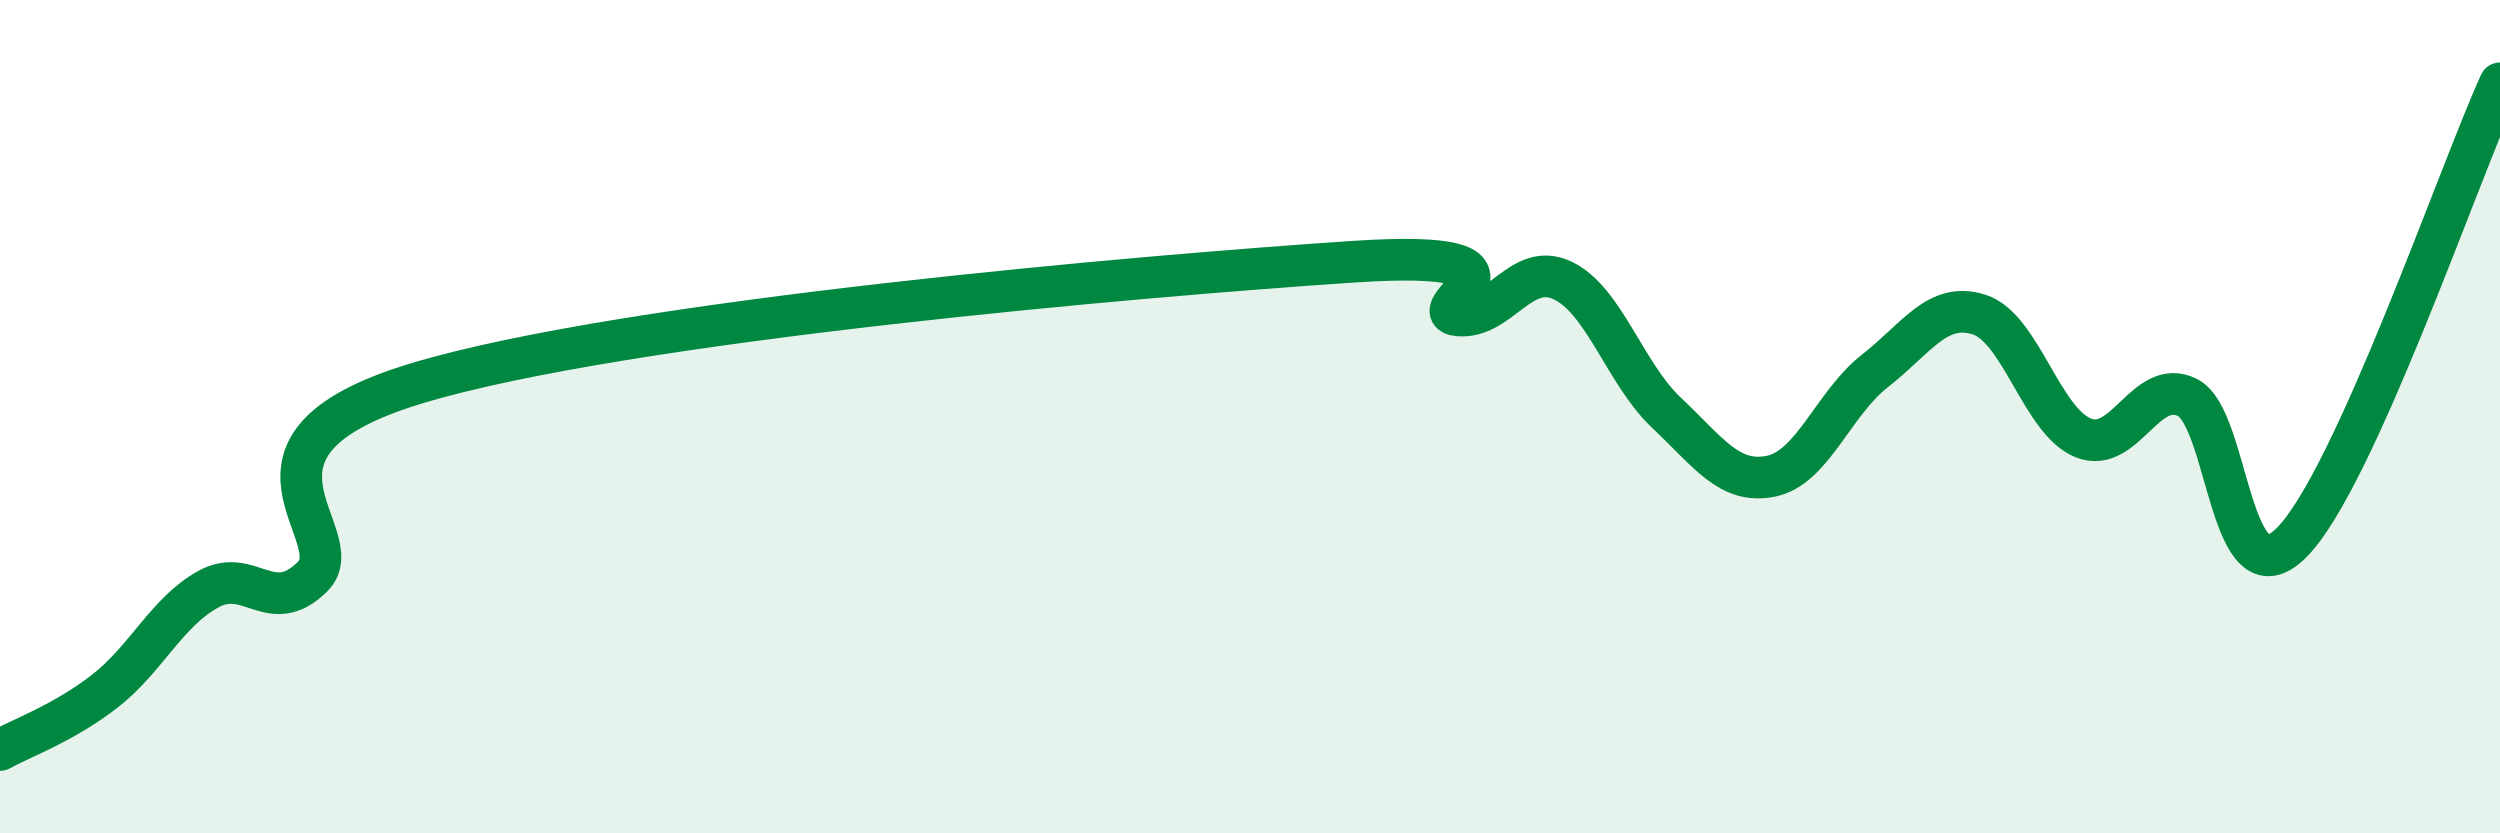
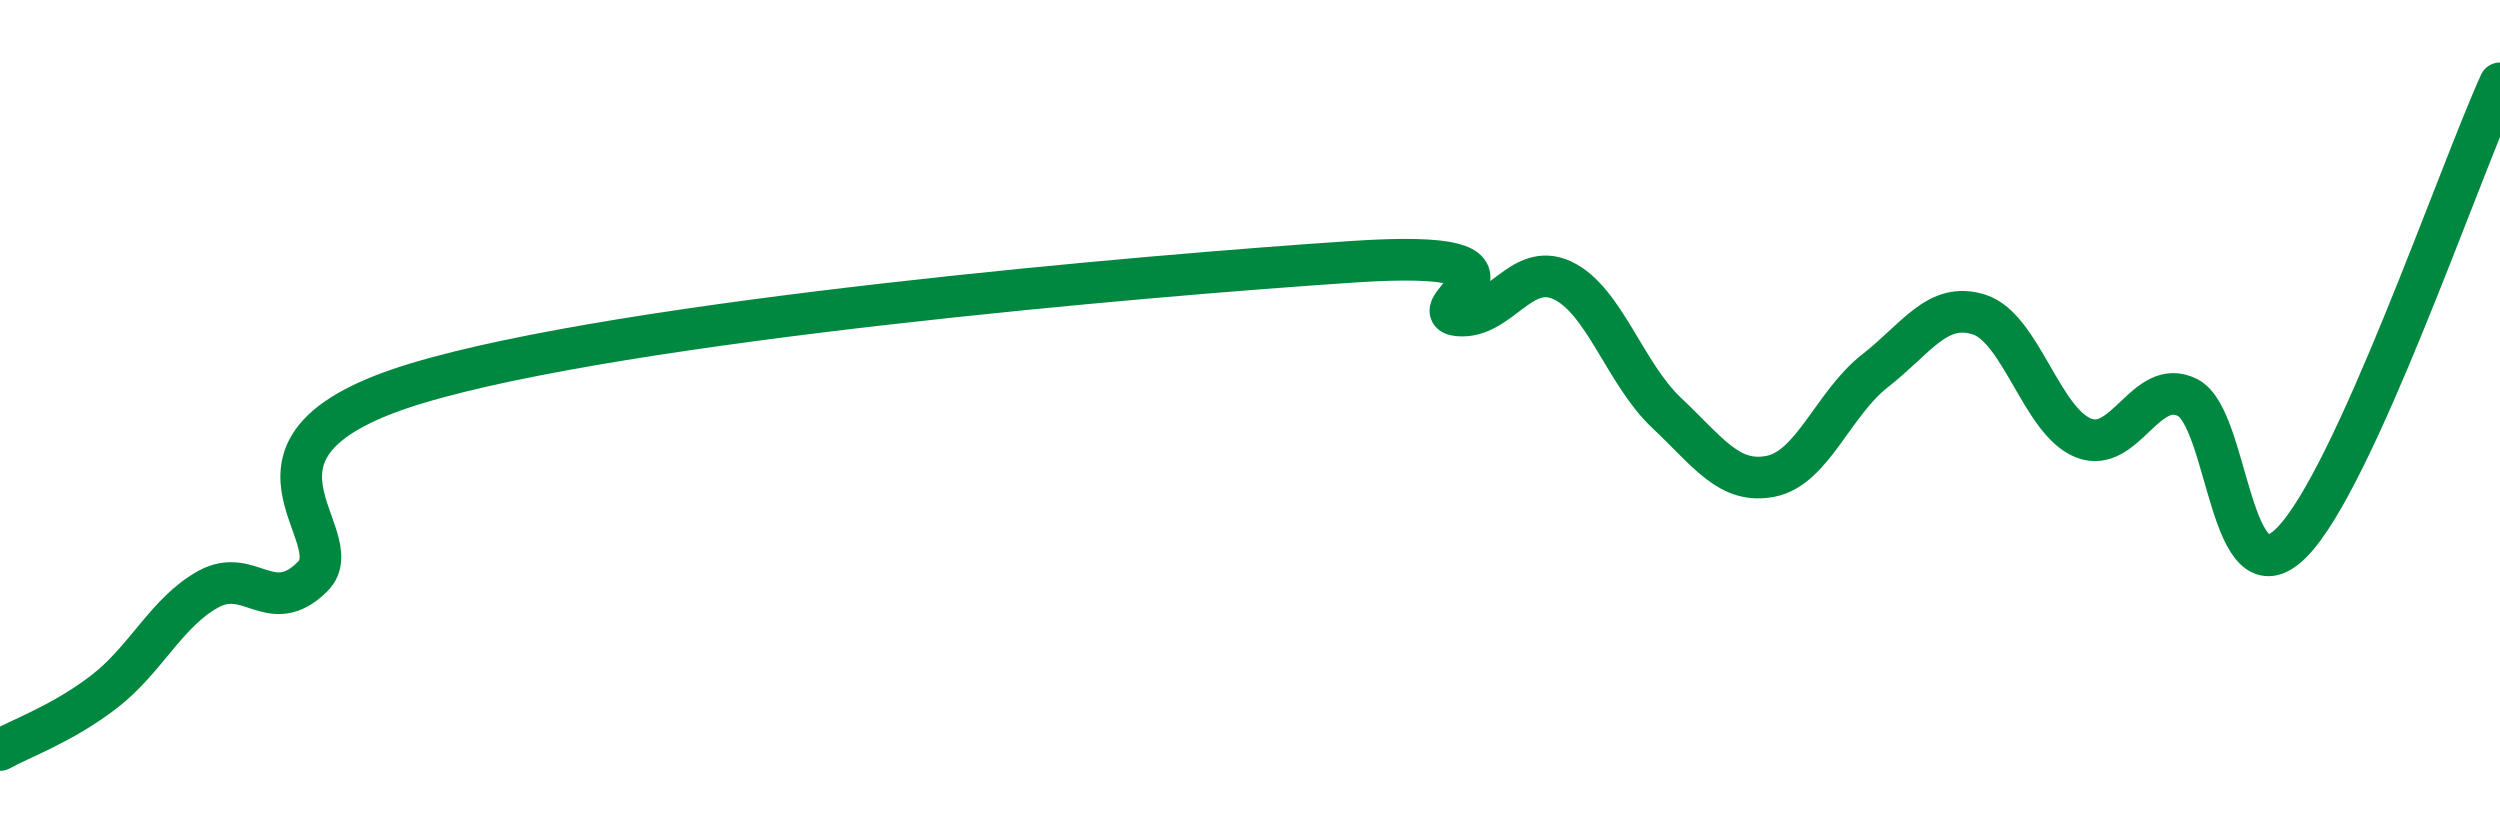
<svg xmlns="http://www.w3.org/2000/svg" width="60" height="20" viewBox="0 0 60 20">
-   <path d="M 0,18 C 0.5,17.72 1.5,17.37 2.5,16.6 C 3.5,15.83 4,14.69 5,14.14 C 6,13.59 6.5,14.83 7.5,13.84 C 8.5,12.85 5,10.71 10,9.2 C 15,7.69 27.5,6.61 32.5,6.28 C 37.5,5.95 34,7.48 35,7.57 C 36,7.66 36.5,6.26 37.5,6.73 C 38.5,7.2 39,8.97 40,9.91 C 41,10.85 41.5,11.63 42.5,11.43 C 43.5,11.23 44,9.68 45,8.9 C 46,8.12 46.5,7.23 47.5,7.55 C 48.5,7.87 49,10.11 50,10.51 C 51,10.91 51.5,9.04 52.5,9.54 C 53.5,10.04 53.5,14.53 55,13.02 C 56.5,11.51 59,4.2 60,2L60 20L0 20Z" fill="#008740" opacity="0.1" stroke-linecap="round" stroke-linejoin="round" />
  <path d="M 0,18 C 0.5,17.72 1.5,17.37 2.5,16.6 C 3.5,15.83 4,14.69 5,14.14 C 6,13.59 6.5,14.83 7.5,13.84 C 8.5,12.85 5,10.71 10,9.2 C 15,7.69 27.5,6.61 32.5,6.28 C 37.5,5.95 34,7.48 35,7.57 C 36,7.66 36.5,6.26 37.5,6.73 C 38.5,7.2 39,8.97 40,9.91 C 41,10.85 41.5,11.63 42.5,11.43 C 43.5,11.23 44,9.68 45,8.9 C 46,8.12 46.5,7.23 47.5,7.55 C 48.5,7.87 49,10.11 50,10.51 C 51,10.91 51.5,9.04 52.5,9.54 C 53.5,10.04 53.5,14.53 55,13.02 C 56.5,11.51 59,4.2 60,2" stroke="#008740" stroke-width="1" fill="none" stroke-linecap="round" stroke-linejoin="round" />
</svg>